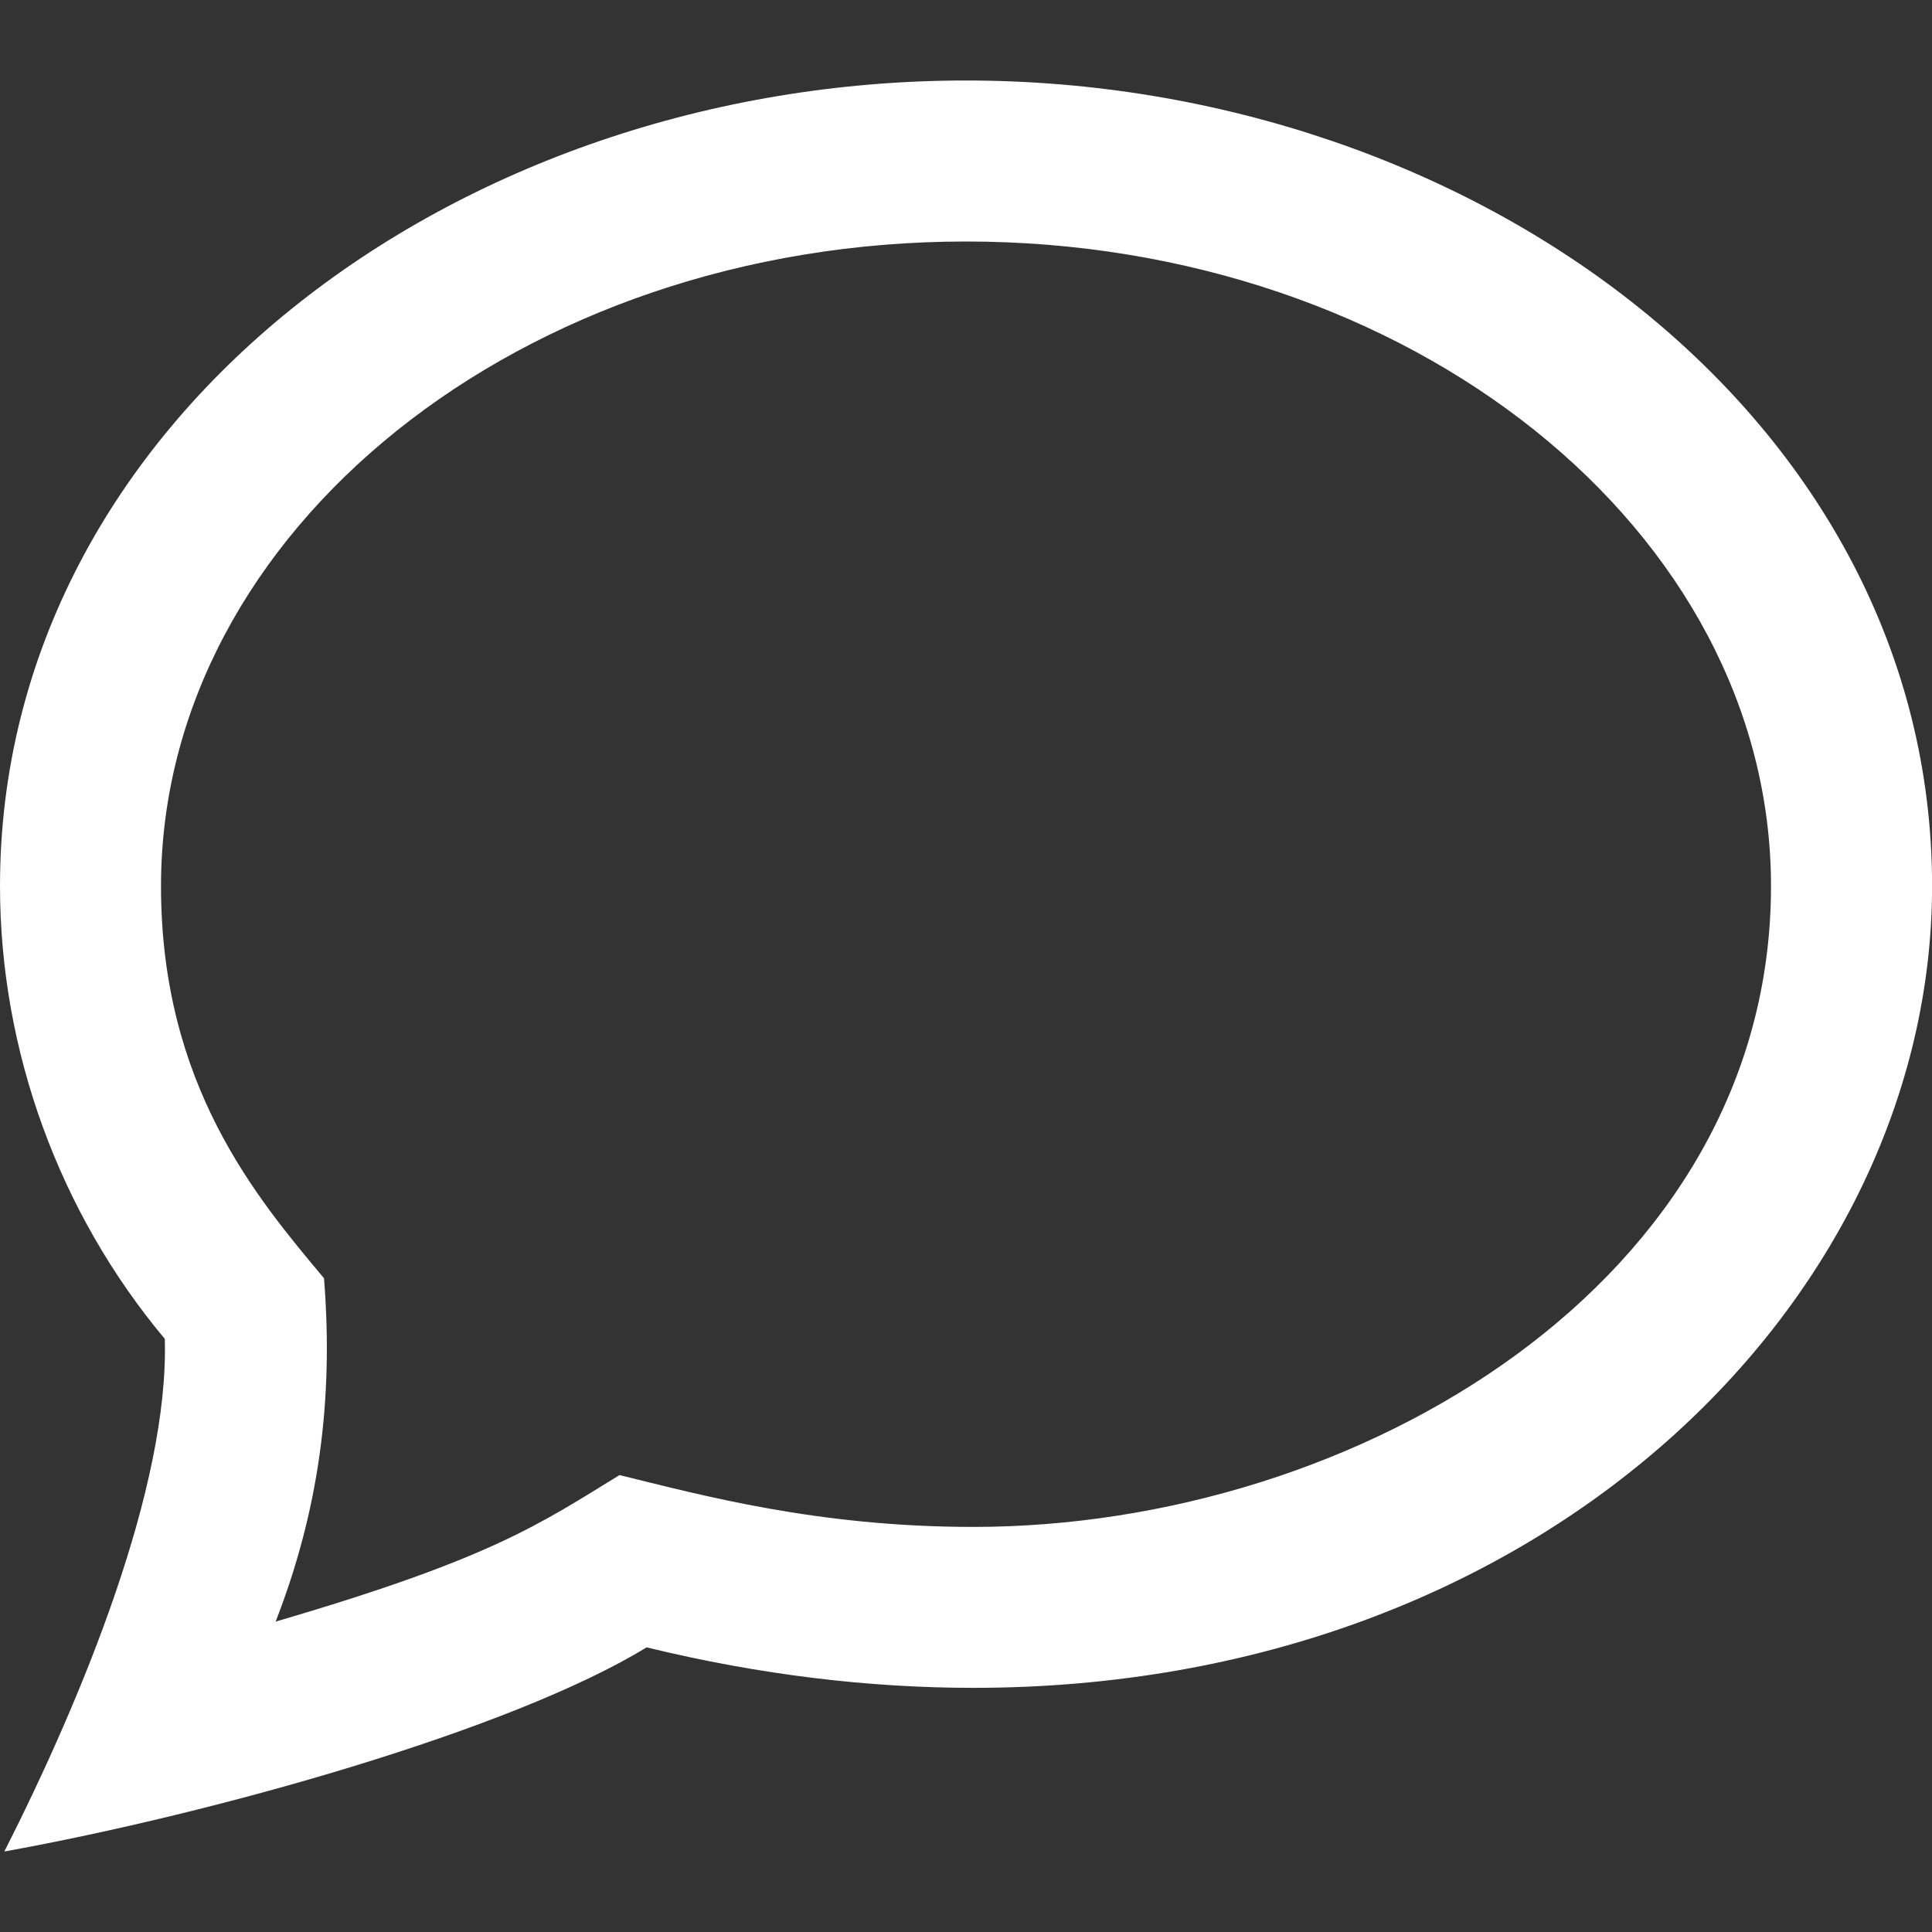
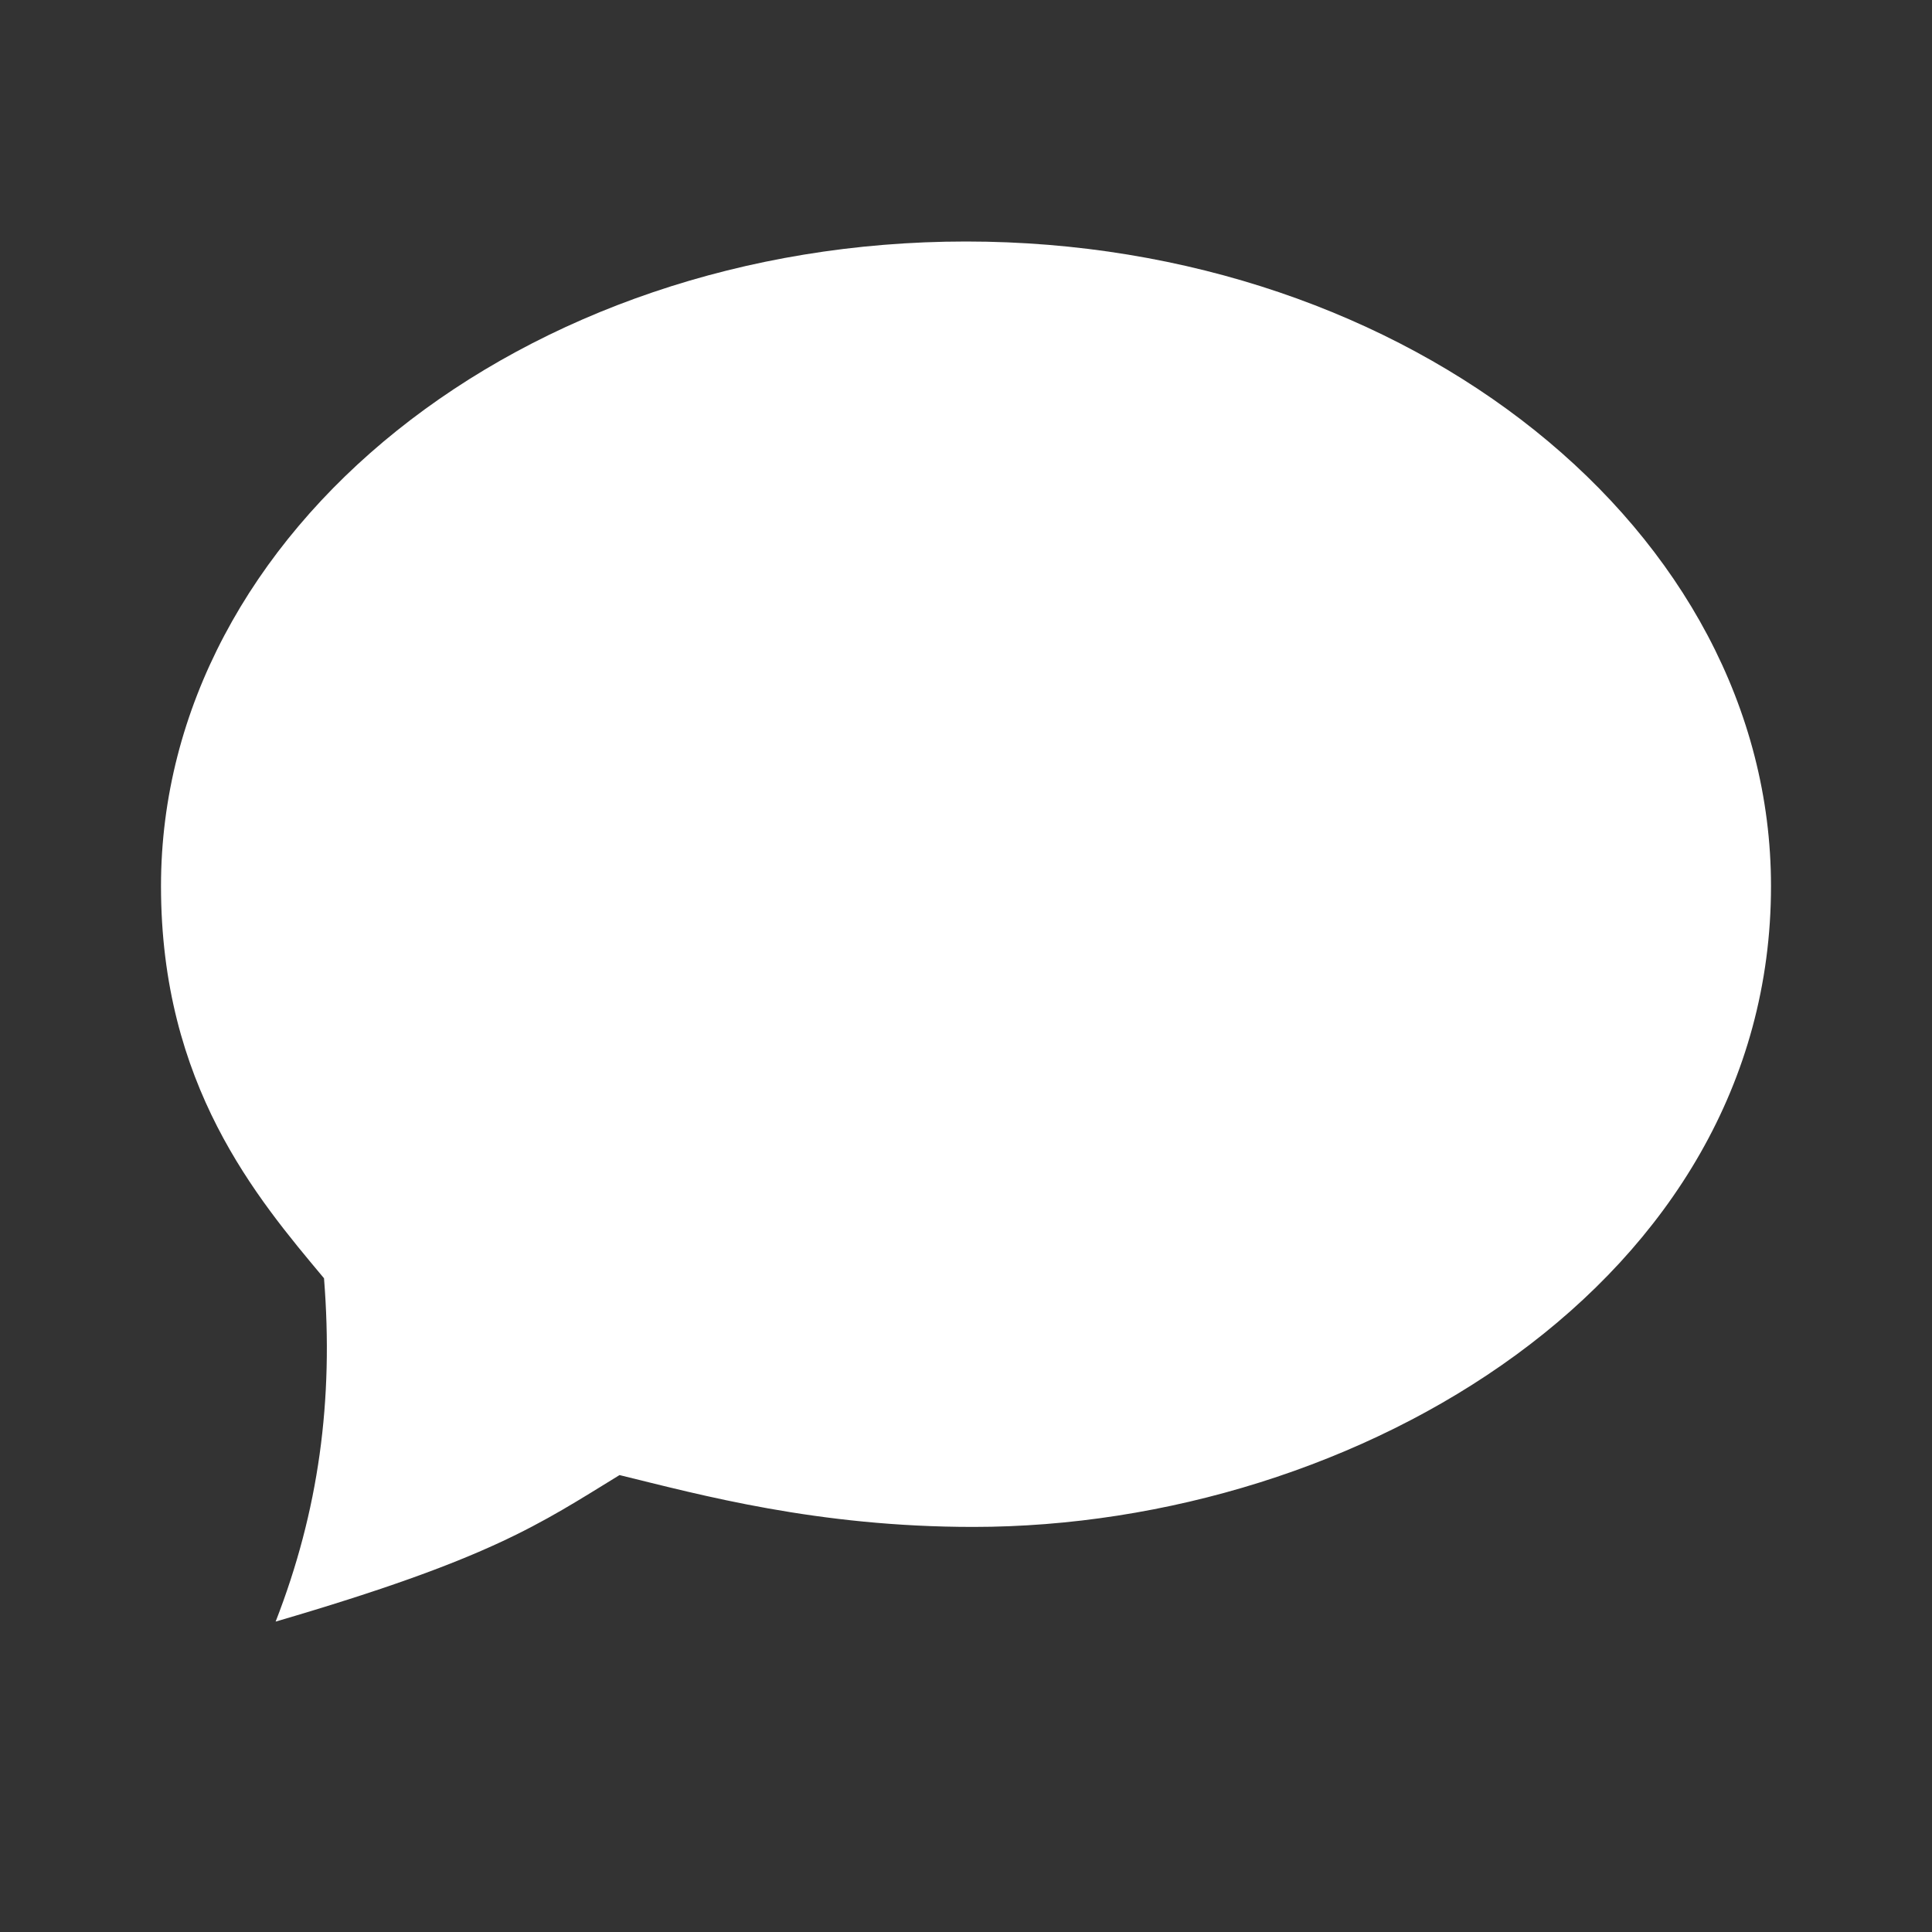
<svg xmlns="http://www.w3.org/2000/svg" width="24px" height="24px" viewBox="0 0 24 24" version="1.1">
  <rect x="0" y="0" width="24" height="24" fill="#333333" stroke="none" />
-   <path id="Path" d="M12 3 C17.514 3 22 6.592 22 11.007 22 15.924 16.856 18.968 12.09 18.968 10.153 18.968 8.706 18.571 7.696 18.324 6.696 18.937 6.102 19.361 3.424 20.144 3.959 18.771 4.146 17.396 4.025 15.879 3.188 14.879 2 13.479 2 11.007 2 6.592 6.486 3 12 3 Z M12 1 C5.662 1 0 5.226 0 11.007 0 13.057 0.739 15.07 2.047 16.632 2.102 18.462 1.024 21.088 0.054 23 2.656 22.53 6.355 21.492 8.032 20.464 9.449 20.809 10.806 20.967 12.091 20.967 19.175 20.967 24.001 16.13 24.001 11.006 24 5.195 18.299 1 12 1 Z" fill="#FFFFFF" fill-opacity="1" stroke="none" />
+   <path id="Path" d="M12 3 C17.514 3 22 6.592 22 11.007 22 15.924 16.856 18.968 12.09 18.968 10.153 18.968 8.706 18.571 7.696 18.324 6.696 18.937 6.102 19.361 3.424 20.144 3.959 18.771 4.146 17.396 4.025 15.879 3.188 14.879 2 13.479 2 11.007 2 6.592 6.486 3 12 3 Z M12 1 Z" fill="#FFFFFF" fill-opacity="1" stroke="none" />
</svg>